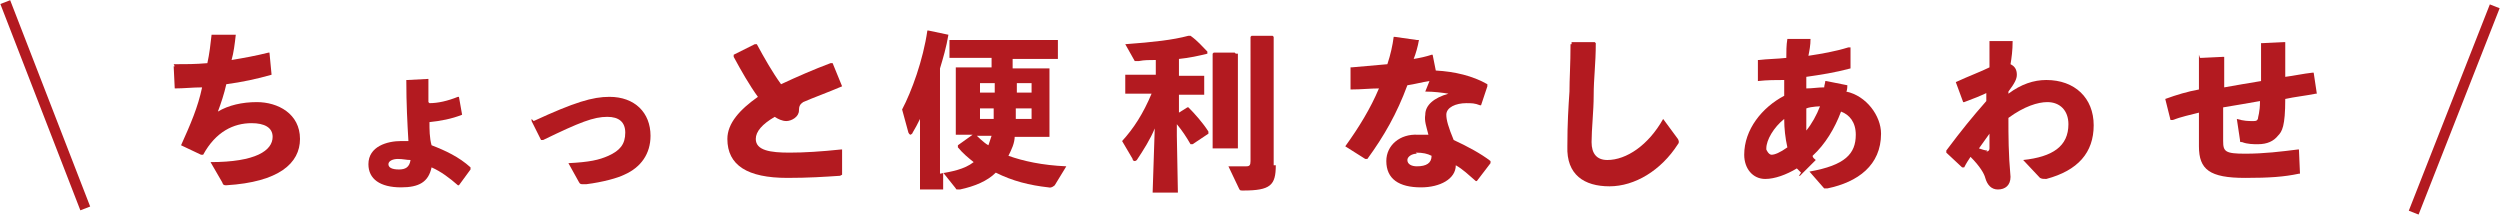
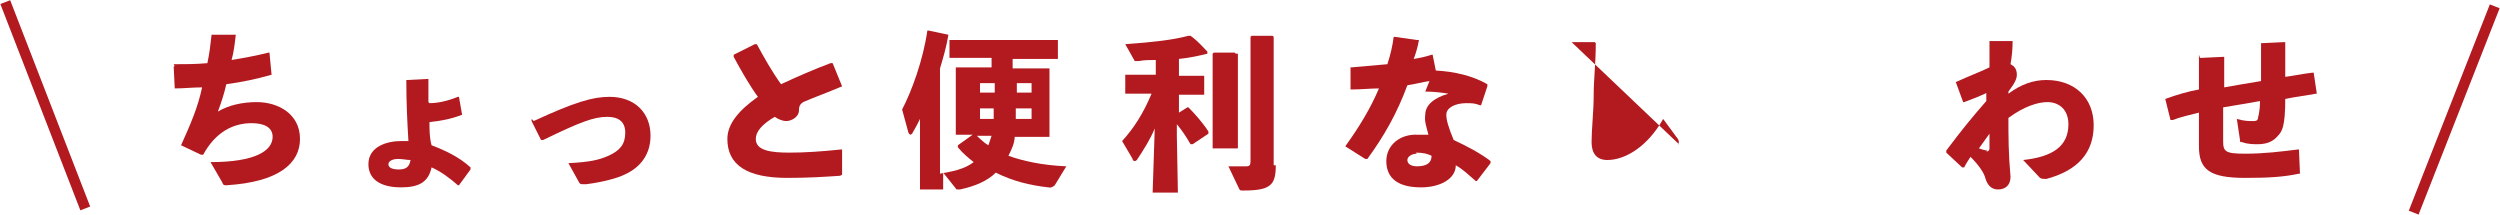
<svg xmlns="http://www.w3.org/2000/svg" id="_レイヤー_2" viewBox="0 0 23.75 2.04">
  <defs>
    <style>.cls-1{fill:none;stroke:#b31a20;stroke-miterlimit:10;stroke-width:.1px;}.cls-2{fill:#b31a20;stroke-width:0px;}</style>
  </defs>
  <g id="outline_text">
    <path class="cls-2" d="M1.65.61c.11,0,.21,0,.32-.01.02-.09.03-.18.04-.27h.01s.22,0,.22,0h0c-.01.09-.02.17-.04.24.12-.02.23-.04.35-.07h.01s.02.21.02.21h0c-.14.04-.28.07-.43.09-.02.09-.05.18-.08.26.1-.06.23-.09.37-.09.2,0,.41.11.41.35,0,.23-.2.41-.7.44-.02,0-.03,0-.04-.03l-.11-.19c.43,0,.59-.11.59-.24,0-.09-.08-.13-.2-.13-.17,0-.34.08-.46.3h-.02s-.19-.09-.19-.09h0c.09-.2.16-.36.2-.55-.09,0-.17.01-.26.01h0s-.01-.21-.01-.21h.01Z" />
    <path class="cls-2" d="M4.08.98c.08,0,.17-.02.27-.06h.01s.03.17.03.17h0c-.1.04-.21.06-.31.07,0,.07,0,.15.02.22.13.05.26.11.37.21v.02s-.11.15-.11.15h-.01c-.08-.07-.16-.13-.25-.17-.03.14-.12.19-.29.19-.2,0-.31-.08-.31-.22,0-.17.18-.22.31-.22.03,0,.06,0,.07,0-.01-.17-.02-.35-.02-.58h.01s.19-.01.19-.01h.01s0,.22,0,.22ZM3.78,1.51c-.05,0-.09.02-.09.05,0,.03.03.05.1.05.06,0,.1-.02.11-.09-.04,0-.07-.01-.12-.01Z" />
    <path class="cls-2" d="M5.07,1.15c.39-.18.56-.23.72-.23.24,0,.39.15.39.37,0,.17-.09.3-.25.37-.06.03-.2.07-.36.09-.01,0-.02,0-.03,0-.02,0-.03,0-.04-.02l-.1-.18c.2-.01.29-.03.38-.07.11-.05.16-.11.16-.22,0-.1-.06-.15-.17-.15-.13,0-.26.05-.61.22h-.02s-.09-.18-.09-.18v-.02Z" />
    <path class="cls-2" d="M7.98,1.67c-.15.01-.3.02-.5.02-.38,0-.57-.12-.57-.37,0-.15.12-.28.29-.4-.08-.11-.16-.25-.23-.38v-.02s.2-.1.2-.1h.02c.07.13.15.27.23.38.15-.07.31-.14.47-.2h.02s.09.22.09.22h0c-.14.06-.28.11-.37.15-.03.02-.04.04-.04.08,0,.06-.07.1-.12.1-.04,0-.08-.02-.11-.04-.12.07-.18.14-.18.21,0,.11.14.13.32.13.14,0,.3-.01.49-.03h.01s0,.24,0,.24h0Z" />
    <path class="cls-2" d="M9.64,1.29c0,.07-.03.13-.06.19.14.05.32.09.55.1l-.11.18s-.03.03-.06.02c-.18-.02-.34-.06-.5-.14-.08.08-.2.13-.34.16,0,0-.01,0-.02,0-.01,0-.02,0-.02-.01l-.12-.15v.16s-.22,0-.22,0v-.49s0-.18,0-.18c-.03.06-.04.08-.07.13,0,.01-.02.02-.02.02,0,0-.01,0-.02-.02l-.06-.22c.09-.17.2-.47.24-.75h.01s.19.04.19.04h0c-.02.12-.05.22-.08.32v1c.11-.02.23-.04.32-.11-.05-.04-.1-.08-.15-.14v-.02s.14-.1.14-.1h-.15s-.01,0-.01,0v-.22s0-.25,0-.25v-.17s0,0,0,0h.24s.1,0,.1,0v-.09s-.14,0-.14,0h-.25s-.01,0-.01,0v-.17s0,0,0,0h.25s.54,0,.54,0h.24s0,0,0,0v.18s0,0,0,0h-.24s-.19,0-.19,0v.09s.11,0,.11,0h.23s.01,0,.01,0v.18s0,.23,0,.23v.23s0,.01,0,.01h-.21s-.15,0-.15,0ZM9.34,1.29h-.06s.07.07.11.09c.01-.03.02-.06.03-.09h-.08ZM9.31,1.03v.1s.13,0,.13,0c0-.03,0-.07,0-.1h-.14ZM9.45.79h-.14s0,.09,0,.09h.14s0-.09,0-.09ZM9.65,1.03s0,.07,0,.1h.15s0-.1,0-.1h-.14ZM9.8.88v-.09s-.14,0-.14,0v.09s.14,0,.14,0Z" />
    <path class="cls-2" d="M10.89.89h-.19s-.01,0-.01,0v-.18s0,0,0,0h.19s.1,0,.1,0v-.14c-.06,0-.11,0-.16.01-.03,0-.03,0-.04,0l-.09-.16c.27-.02.45-.04.6-.08h.02c.07.05.11.1.16.15v.02c-.08.02-.17.04-.27.05v.16s.08,0,.08,0h.16s0,0,0,0v.18s0,0,0,0h-.16s-.08,0-.08,0v.17s.08-.05.08-.05h.01c.06.06.14.15.19.23v.02s-.15.1-.15.1h-.02c-.04-.07-.08-.13-.13-.19v.11s.01.54.01.54h-.24s.02-.61.02-.61c-.04.1-.11.21-.17.3,0,0-.01.01-.02.01,0,0-.02,0-.02-.02l-.1-.17c.11-.12.2-.26.28-.45h-.05ZM11.76.51v.45s0,.45,0,.45h-.24s0-.45,0-.45v-.45s.01-.01.01-.01h.2s.01.01.01.01ZM12.12,1.57c0,.19-.05.24-.31.24-.03,0-.03,0-.04-.02l-.1-.21c.07,0,.14,0,.17,0,.03,0,.04-.01.04-.05V.35s.01-.01.01-.01h.2s.01.01.01.01v.87s0,.35,0,.35Z" />
    <path class="cls-2" d="M13.48.38c-.01.06-.03.13-.05.18.06-.01.11-.02.17-.04h.01s.03.15.03.15c.18.01.35.05.49.13v.02s-.06.18-.06.18h-.01c-.05-.02-.08-.02-.13-.02-.1,0-.19.04-.19.11,0,.05.02.12.07.24.13.06.26.13.35.2v.02s-.13.17-.13.17h-.01c-.07-.06-.12-.11-.19-.15,0,.13-.15.21-.33.21-.21,0-.33-.08-.33-.25,0-.15.13-.26.3-.25.06,0,.07,0,.1,0-.02-.08-.04-.13-.03-.19,0-.09.08-.16.22-.2-.06-.01-.14-.02-.22-.02h0s.04-.1.04-.1c-.07.01-.14.03-.21.04-.1.27-.22.48-.38.7h-.02s-.19-.12-.19-.12h0c.13-.18.24-.36.32-.55-.08,0-.17.01-.26.01h-.01s0-.21,0-.21h.01c.12-.01.23-.02.34-.03.03-.09.05-.18.06-.26h.01s.21.03.21.03h0ZM13.46,1.46c-.05,0-.09.03-.09.06,0,.04.04.06.09.06.09,0,.14-.03.14-.1-.04-.02-.08-.03-.15-.03Z" />
-     <path class="cls-2" d="M14.93.4h.22s.01.01.01.01c0,.2-.02.33-.02.5,0,.14-.02.32-.02.44,0,.11.05.17.15.17.18,0,.39-.14.53-.39l.14.19s.02.03,0,.05c-.16.25-.41.4-.65.4-.24,0-.41-.11-.4-.38,0-.22.01-.37.02-.52,0-.12.01-.26.01-.45h.01Z" />
-     <path class="cls-2" d="M17.11,1.64s-.03-.03-.04-.04c-.1.06-.21.1-.3.1-.12,0-.2-.1-.2-.23,0-.24.17-.45.38-.56,0-.05,0-.1,0-.15-.08,0-.16,0-.25.01h0s0-.2,0-.2h.01c.08-.01.17-.01.26-.02,0-.06,0-.12.01-.18h.01s.21,0,.21,0h0c0,.06-.01.11-.02.16.13-.02.25-.04.38-.08h.02s0,.2,0,.2h0c-.15.04-.28.06-.42.08,0,.02,0,.06,0,.11.06,0,.11-.01.17-.01,0-.02.01-.04.01-.06h.01s.2.04.2.04h0s0,.05-.01.06c.19.04.33.23.33.4,0,.3-.22.46-.51.52-.01,0-.02,0-.03,0l-.14-.16c.34-.06.44-.17.44-.35,0-.12-.06-.19-.14-.22-.06.16-.15.31-.27.42,0,.02.02.03.03.04h0s-.15.15-.15.15h-.01ZM16.78,1.42s.02.05.05.05c.03,0,.08-.02.15-.07-.02-.09-.03-.18-.03-.27-.1.08-.17.2-.17.28ZM17.3,1.01s-.09,0-.14.02c0,.07,0,.15,0,.21.05-.06.1-.15.13-.23Z" />
+     <path class="cls-2" d="M14.93.4h.22s.01.01.01.01c0,.2-.02.33-.02.5,0,.14-.02.32-.02.44,0,.11.05.17.15.17.18,0,.39-.14.53-.39l.14.19s.02.03,0,.05h.01Z" />
    <path class="cls-2" d="M18.9.87c-.08.04-.16.07-.24.1h-.01s-.07-.19-.07-.19h0c.13-.06.24-.1.32-.14,0-.08,0-.16,0-.25h.01s.21,0,.21,0h0c0,.09-.01.16-.02.22.04.02.06.05.06.1,0,.04-.02.08-.08.16v.02c.12-.09.24-.13.36-.13.27,0,.45.17.45.43,0,.26-.15.43-.45.51-.03,0-.04,0-.06-.01l-.16-.17c.28-.03.43-.13.43-.34,0-.13-.08-.21-.2-.21-.09,0-.22.04-.37.15,0,.17,0,.34.02.56,0,.08-.05.12-.12.12-.06,0-.1-.04-.12-.11-.01-.04-.05-.11-.14-.2-.02.03-.04.06-.06.1h-.02s-.15-.14-.15-.14v-.02c.15-.2.24-.31.38-.47v-.08ZM18.87,1.44s.03,0,.03-.03c0-.04,0-.1,0-.14-.03.04-.07.1-.1.14.03.01.06.02.08.02Z" />
    <path class="cls-2" d="M20.9.55h.01s.21-.01.21-.01h.01s0,.29,0,.29c.11-.02.23-.04.35-.06,0-.13,0-.25,0-.36h.01s.21-.01.21-.01h.01c0,.11,0,.22,0,.33.08-.01.17-.03.26-.04h.01s.03.2.03.2h-.01c-.1.02-.2.03-.29.05,0,.26-.03.31-.07.35-.04.05-.1.08-.19.08-.04,0-.1,0-.15-.02-.02,0-.02,0-.02-.02l-.03-.2c.07.02.11.02.15.02.03,0,.04,0,.05-.02,0-.02.02-.06.02-.17-.11.02-.23.04-.35.06v.32c0,.1.02.12.21.12.18,0,.34-.02.5-.04h.01s.01.23.01.23h-.01c-.14.03-.28.04-.51.04-.34,0-.44-.08-.44-.3v-.32c-.08.02-.17.04-.25.07h-.02s-.05-.2-.05-.2h0c.11-.04.21-.07.32-.09v-.33Z" />
    <line class="cls-1" x1=".05" y1=".02" x2=".81" y2="1.98" />
    <line class="cls-1" x1="22.93" y1="2.02" x2="23.7" y2=".06" />
  </g>
</svg>